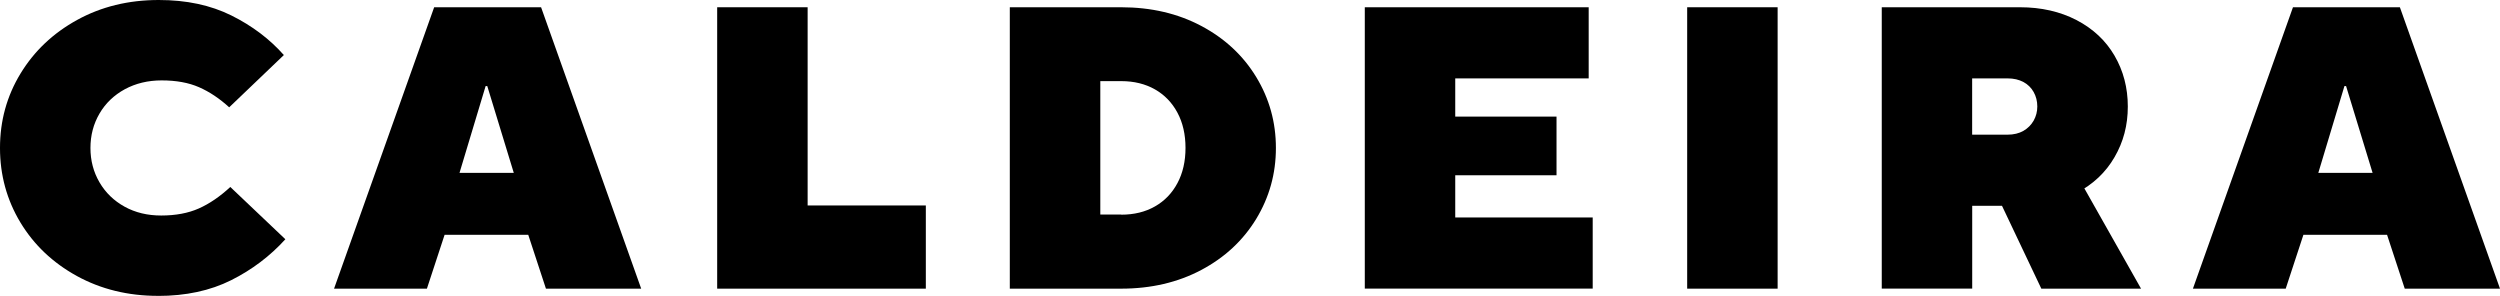
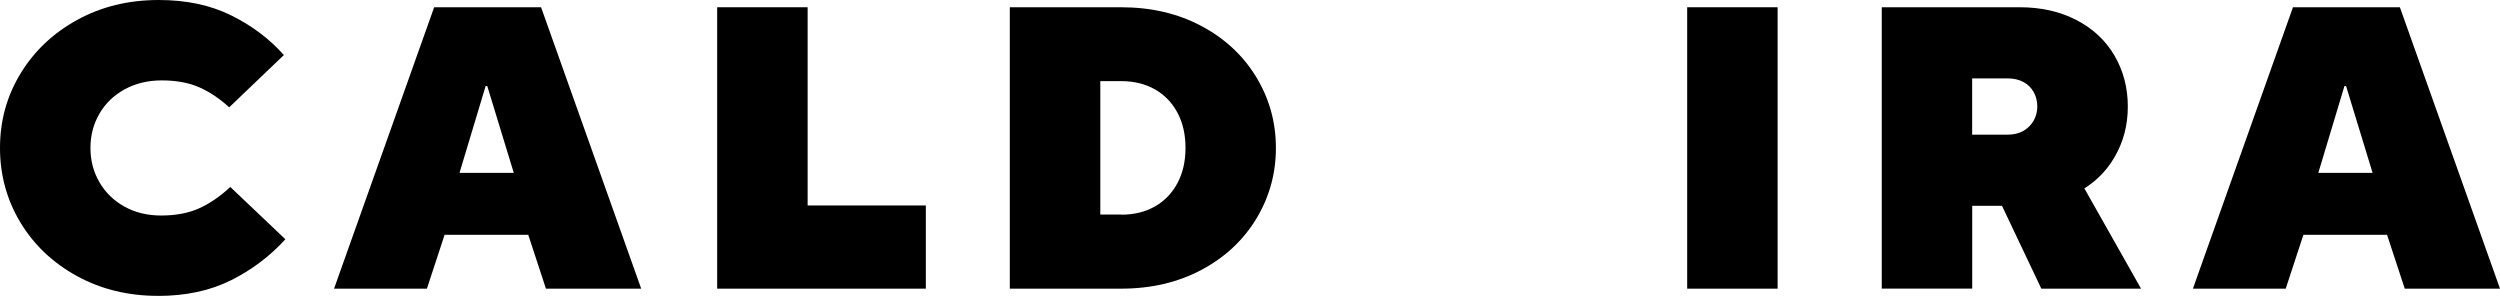
<svg xmlns="http://www.w3.org/2000/svg" viewBox="0 0 447.76 52.99" version="1.1" id="Layer_1">
  <path d="M28.3,52.99c-5.38,0-10.22-1.19-14.54-3.56-4.32-2.38-7.69-5.58-10.12-9.61-2.42-4.03-3.64-8.47-3.64-13.32s1.22-9.29,3.67-13.32c2.45-4.03,5.83-7.24,10.15-9.61C18.14,1.19,23.02,0,28.44,0c4.94,0,9.28.92,13,2.77,3.72,1.85,6.85,4.21,9.4,7.09l-9.79,9.36c-1.73-1.58-3.53-2.78-5.4-3.6-1.87-.82-4.1-1.22-6.7-1.22-2.45,0-4.64.53-6.59,1.58-1.94,1.06-3.46,2.51-4.54,4.36-1.08,1.85-1.62,3.9-1.62,6.16s.54,4.31,1.62,6.16c1.08,1.85,2.58,3.3,4.5,4.36,1.92,1.06,4.1,1.58,6.55,1.58,2.59,0,4.84-.42,6.73-1.26,1.9-.84,3.78-2.12,5.65-3.85l9.86,9.36c-2.74,3.02-5.98,5.47-9.72,7.34-3.74,1.87-8.11,2.81-13.1,2.81Z" />
  <path d="M59.83,51.7L77.76,1.3h19.15l17.93,50.4h-17.06l-3.17-9.65h-14.98l-3.17,9.65h-16.63ZM82.3,30.96h9.72l-4.75-15.55h-.29l-4.68,15.55Z" />
  <path d="M128.45,51.7V1.3h16.2v35.5h21.17v14.9h-37.37Z" />
  <path d="M180.86,51.7V1.3h19.94c5.38,0,10.16,1.12,14.36,3.35,4.2,2.23,7.48,5.28,9.83,9.14,2.35,3.86,3.53,8.1,3.53,12.71s-1.18,8.84-3.53,12.71c-2.35,3.86-5.63,6.91-9.83,9.14-4.2,2.23-8.99,3.35-14.36,3.35h-19.94ZM200.81,38.45c2.3,0,4.32-.49,6.05-1.48,1.73-.98,3.07-2.38,4.03-4.18.96-1.8,1.44-3.9,1.44-6.3s-.48-4.5-1.44-6.3c-.96-1.8-2.3-3.19-4.03-4.18-1.73-.98-3.74-1.48-6.05-1.48h-3.74v23.9h3.74Z" />
-   <path d="M244.44,51.7V1.3h40.1v12.74h-23.9v6.84h18.14v10.51h-18.14v7.56h24.62v12.74h-40.82Z" />
  <path d="M302.18,51.7V1.3h16.2v50.4h-16.2Z" />
  <path d="M337.03,51.7V1.3h24.77c3.79,0,7.16.77,10.12,2.3,2.95,1.54,5.22,3.66,6.8,6.37,1.58,2.71,2.38,5.75,2.38,9.11s-.79,6.34-2.38,9.07c-1.58,2.74-3.85,4.87-6.8,6.41-2.95,1.54-6.32,2.3-10.12,2.3h-8.57v14.83h-16.2ZM359.56,24.12c1.1,0,2.05-.23,2.84-.68.79-.46,1.4-1.07,1.84-1.84.43-.77.65-1.61.65-2.52,0-.96-.22-1.82-.65-2.59-.43-.77-1.04-1.37-1.84-1.8-.79-.43-1.74-.65-2.84-.65h-6.34v10.08h6.34ZM365.61,51.7l-10.22-21.53h15.91l12.17,21.53h-17.86Z" />
  <path d="M392.76,51.7L410.68,1.3h19.15l17.93,50.4h-17.06l-3.17-9.65h-14.98l-3.17,9.65h-16.63ZM415.22,30.96h9.72l-4.75-15.55h-.29l-4.68,15.55Z" />
</svg>